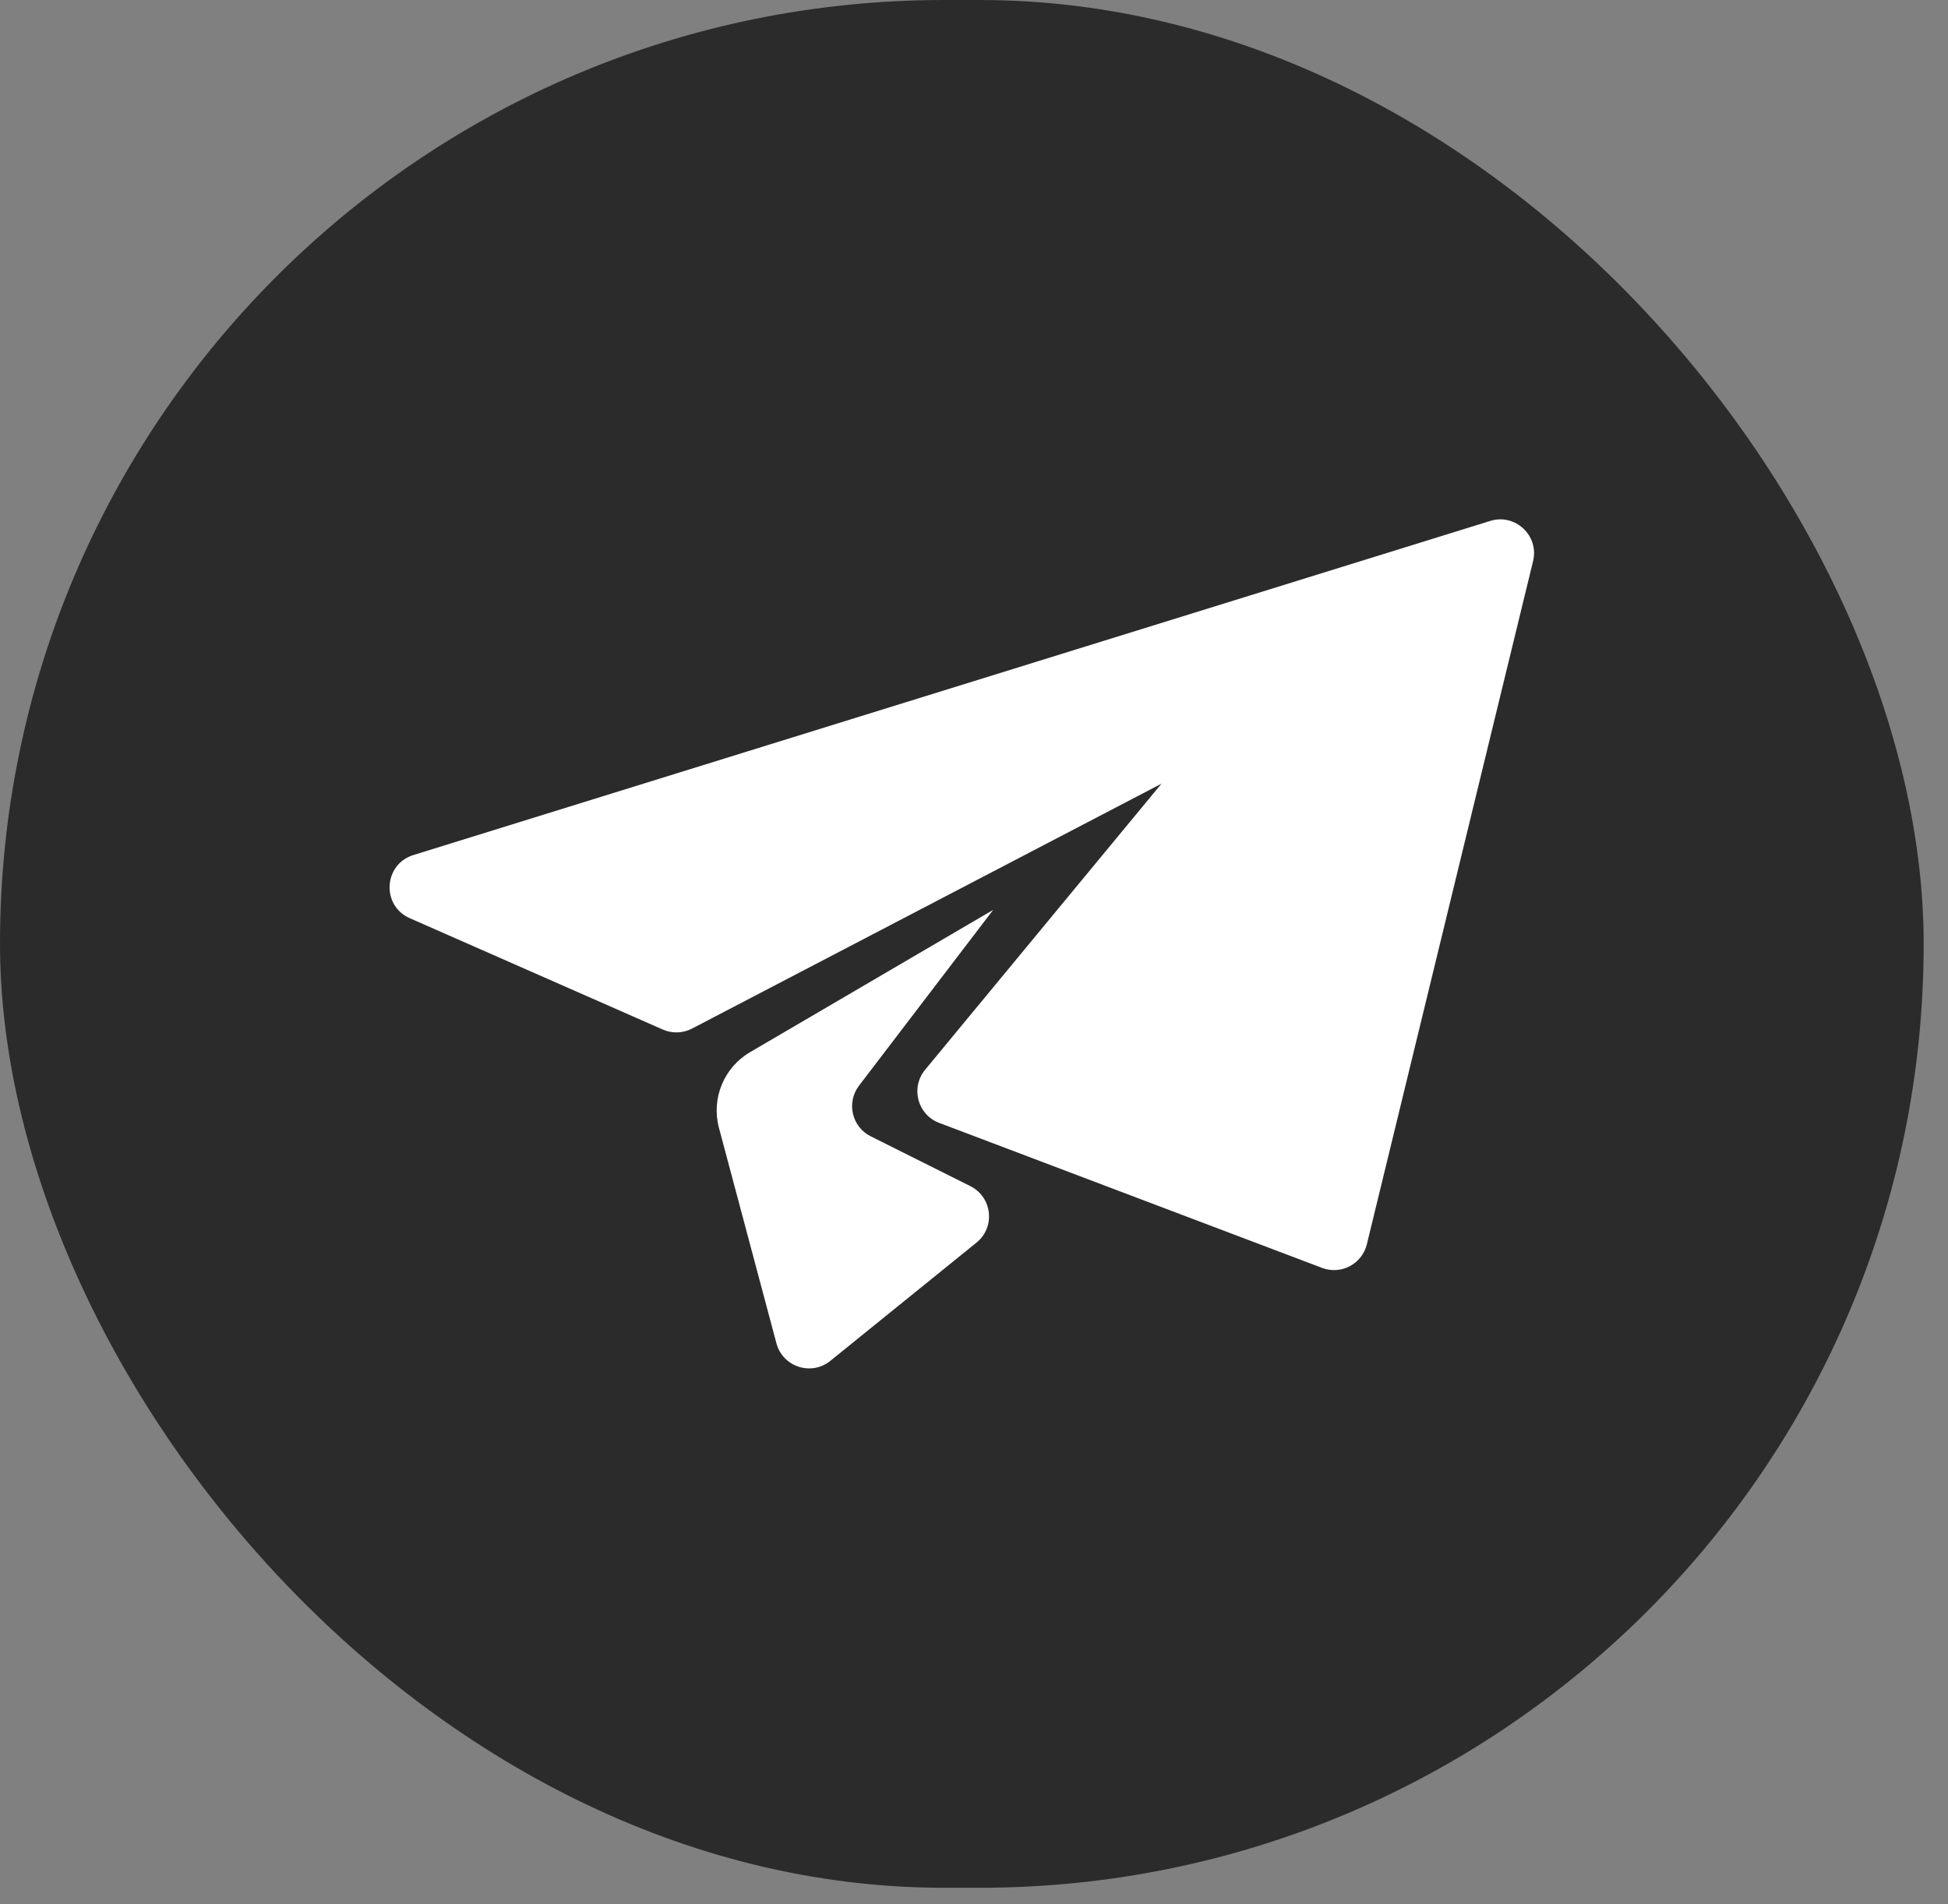
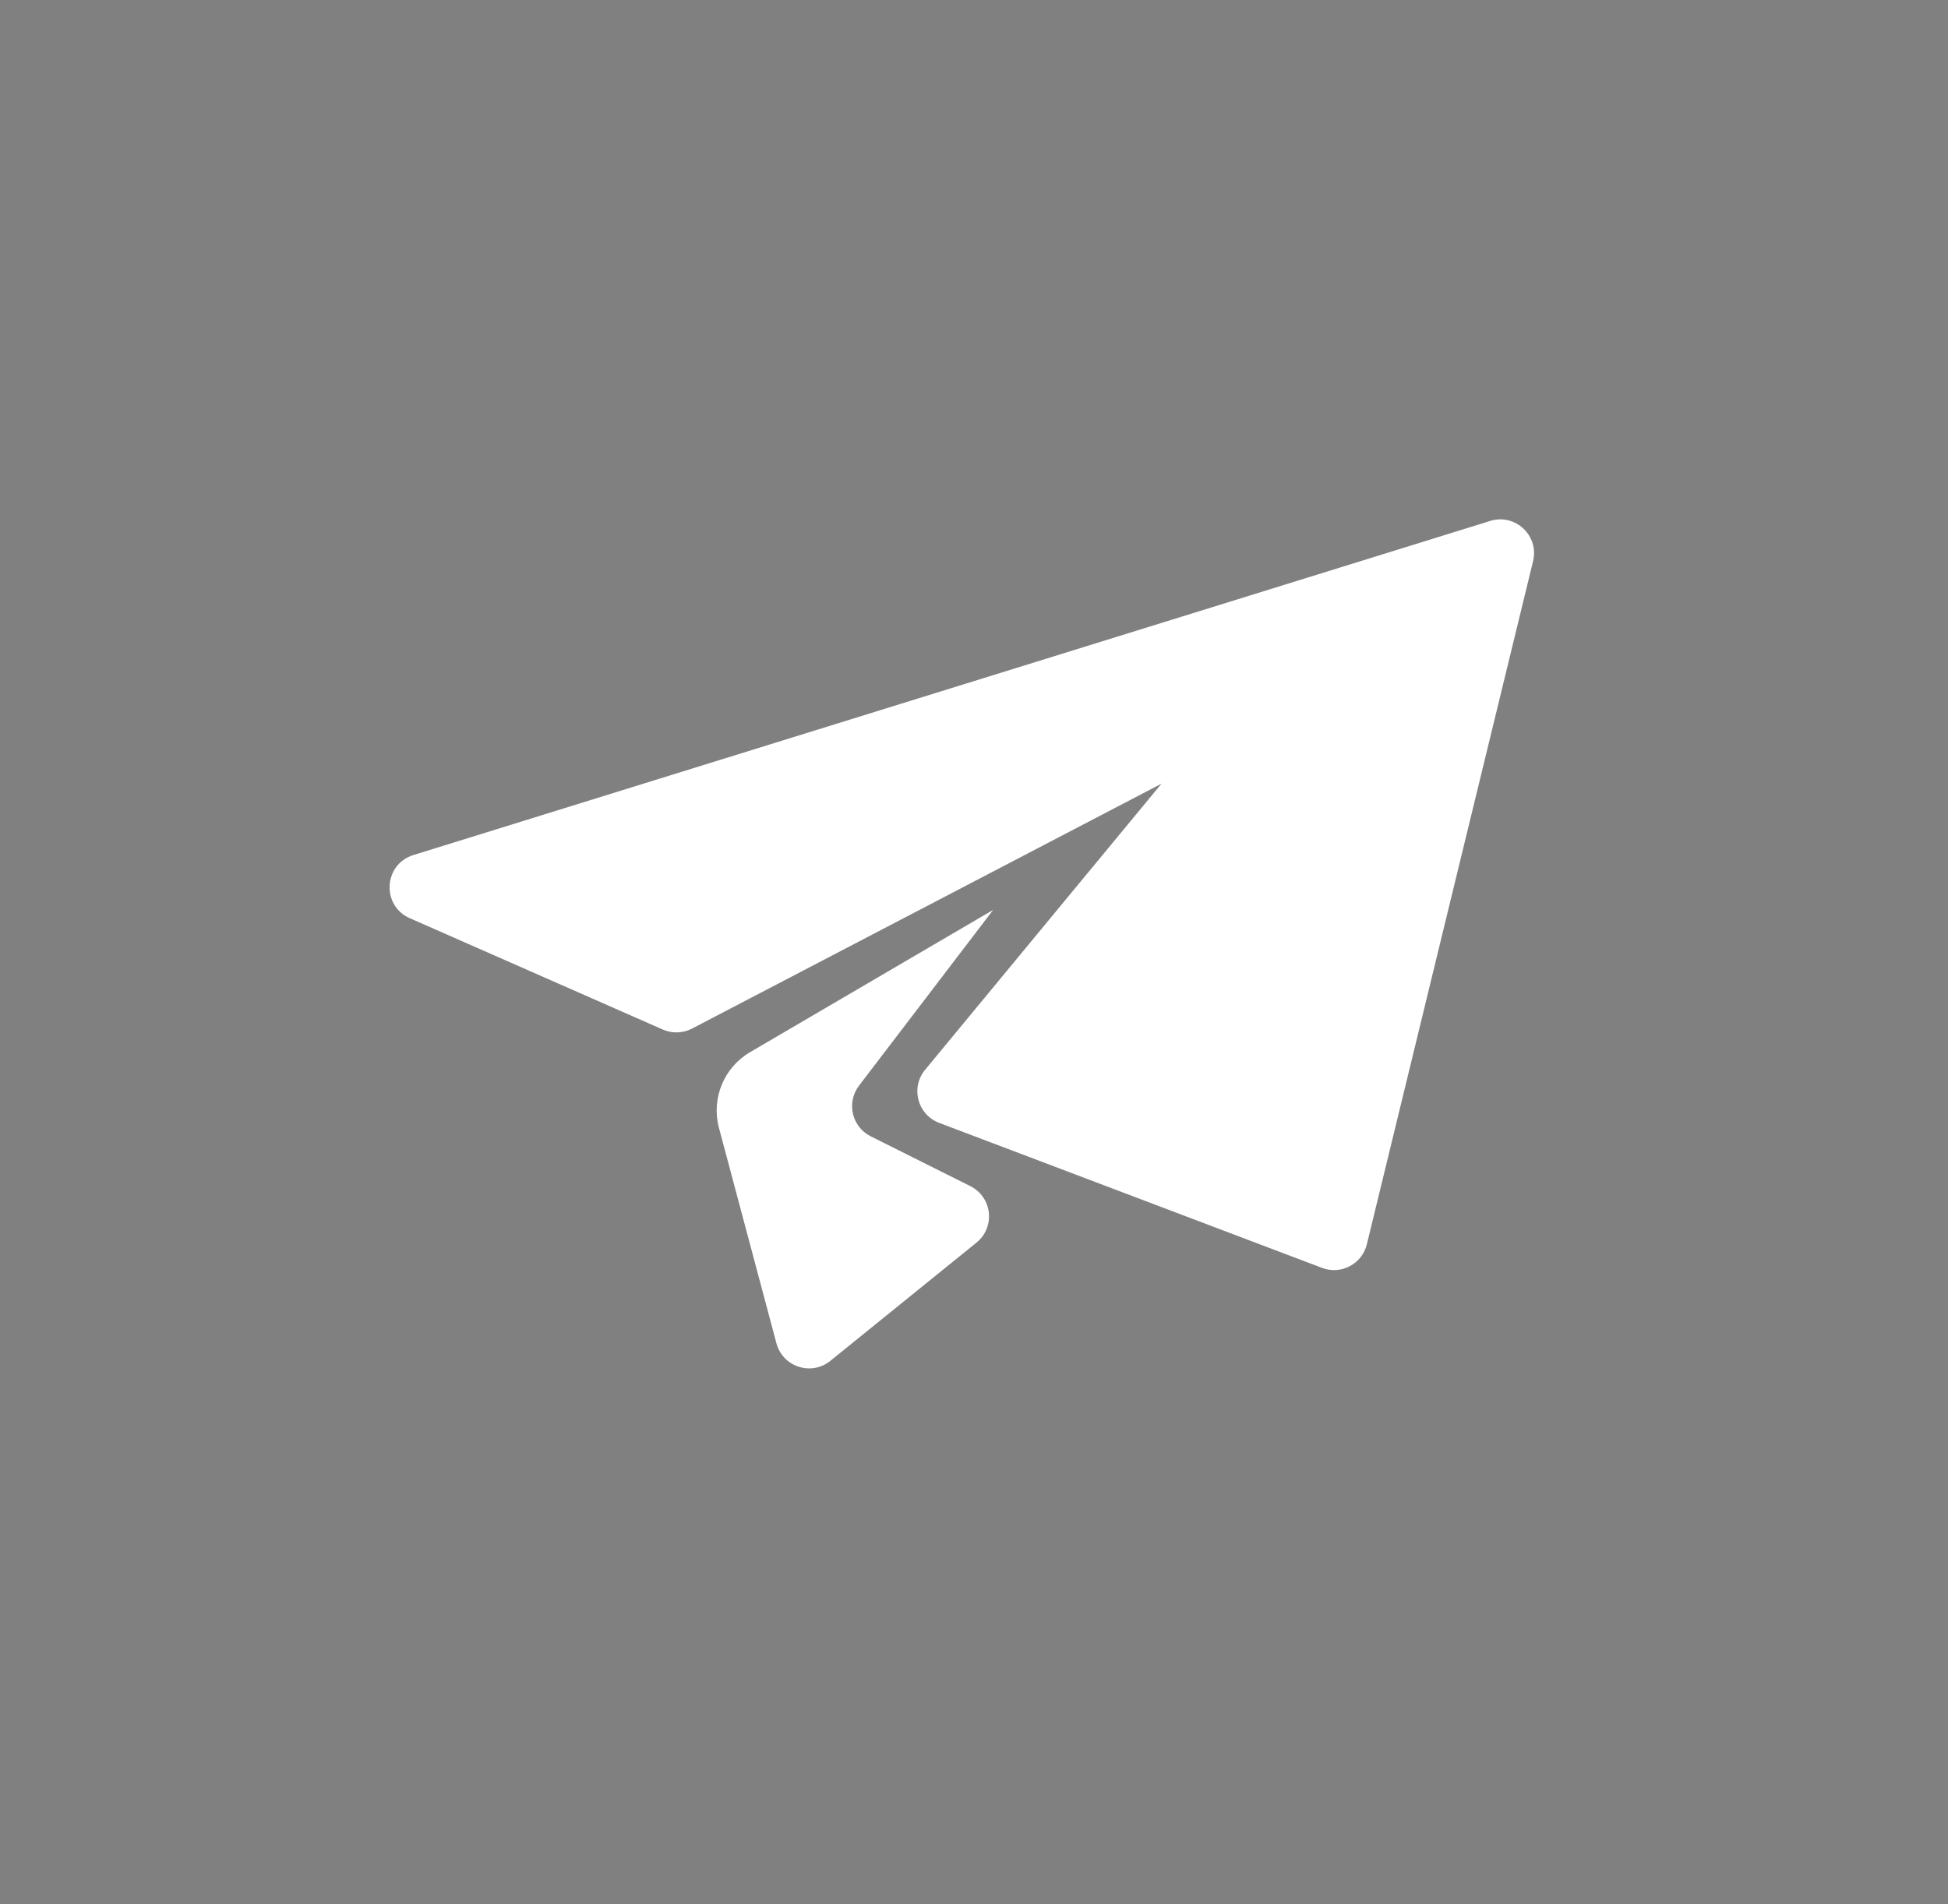
<svg xmlns="http://www.w3.org/2000/svg" width="45" height="44" viewBox="0 0 45 44" fill="none">
  <rect x="0" y="0" width="45" height="44" fill="#808080" stroke="none" />
-   <rect width="44.438" height="43.617" rx="21.808" fill="#2B2B2B" />
  <path fill-rule="evenodd" clip-rule="evenodd" d="M9.549 19.756L34.425 12.036C35.004 11.856 35.558 12.377 35.415 12.965L31.575 28.75C31.464 29.205 30.979 29.461 30.541 29.295L21.695 25.944C21.195 25.755 21.03 25.13 21.37 24.718L26.831 18.107L15.987 23.765C15.777 23.875 15.529 23.883 15.312 23.788L9.466 21.215C8.805 20.925 8.86 19.97 9.549 19.756ZM22.943 21.023L17.328 24.31C16.722 24.664 16.428 25.38 16.608 26.058L17.936 31.037C18.082 31.583 18.741 31.798 19.181 31.443L22.558 28.71C22.999 28.353 22.923 27.66 22.416 27.406L20.115 26.255C19.677 26.037 19.547 25.474 19.844 25.084L22.943 21.023Z" fill="white" />
</svg>